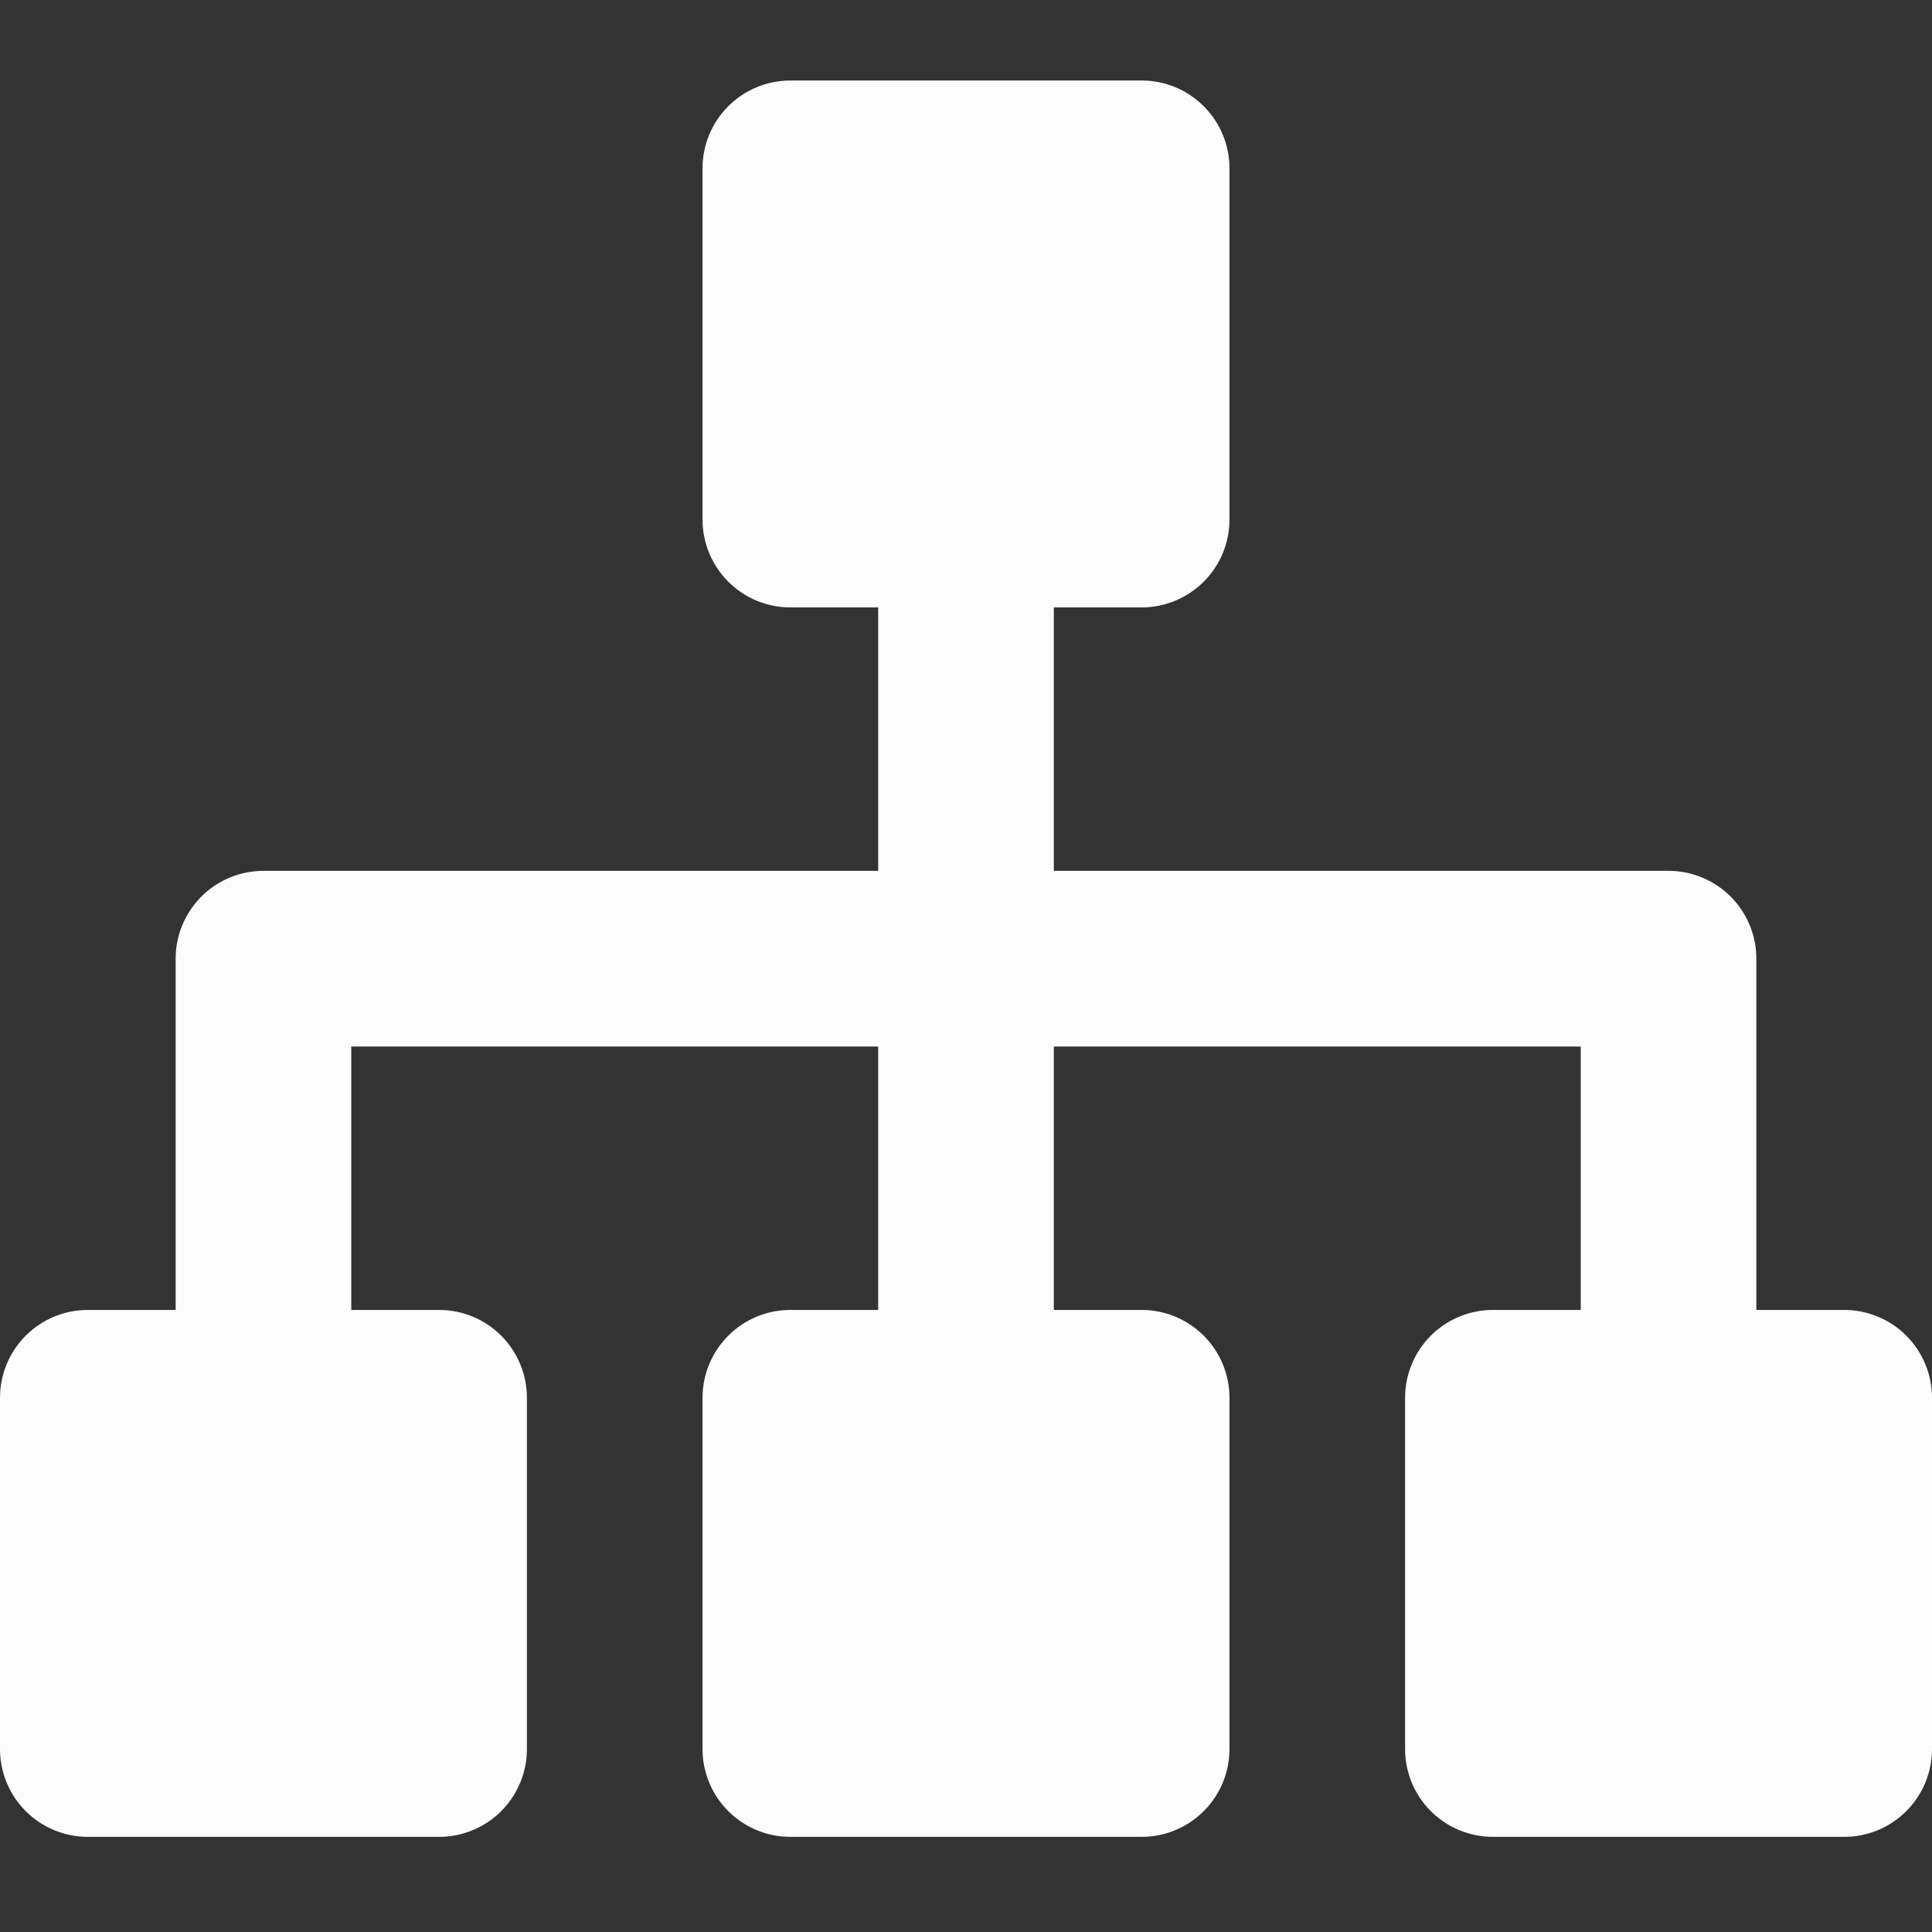
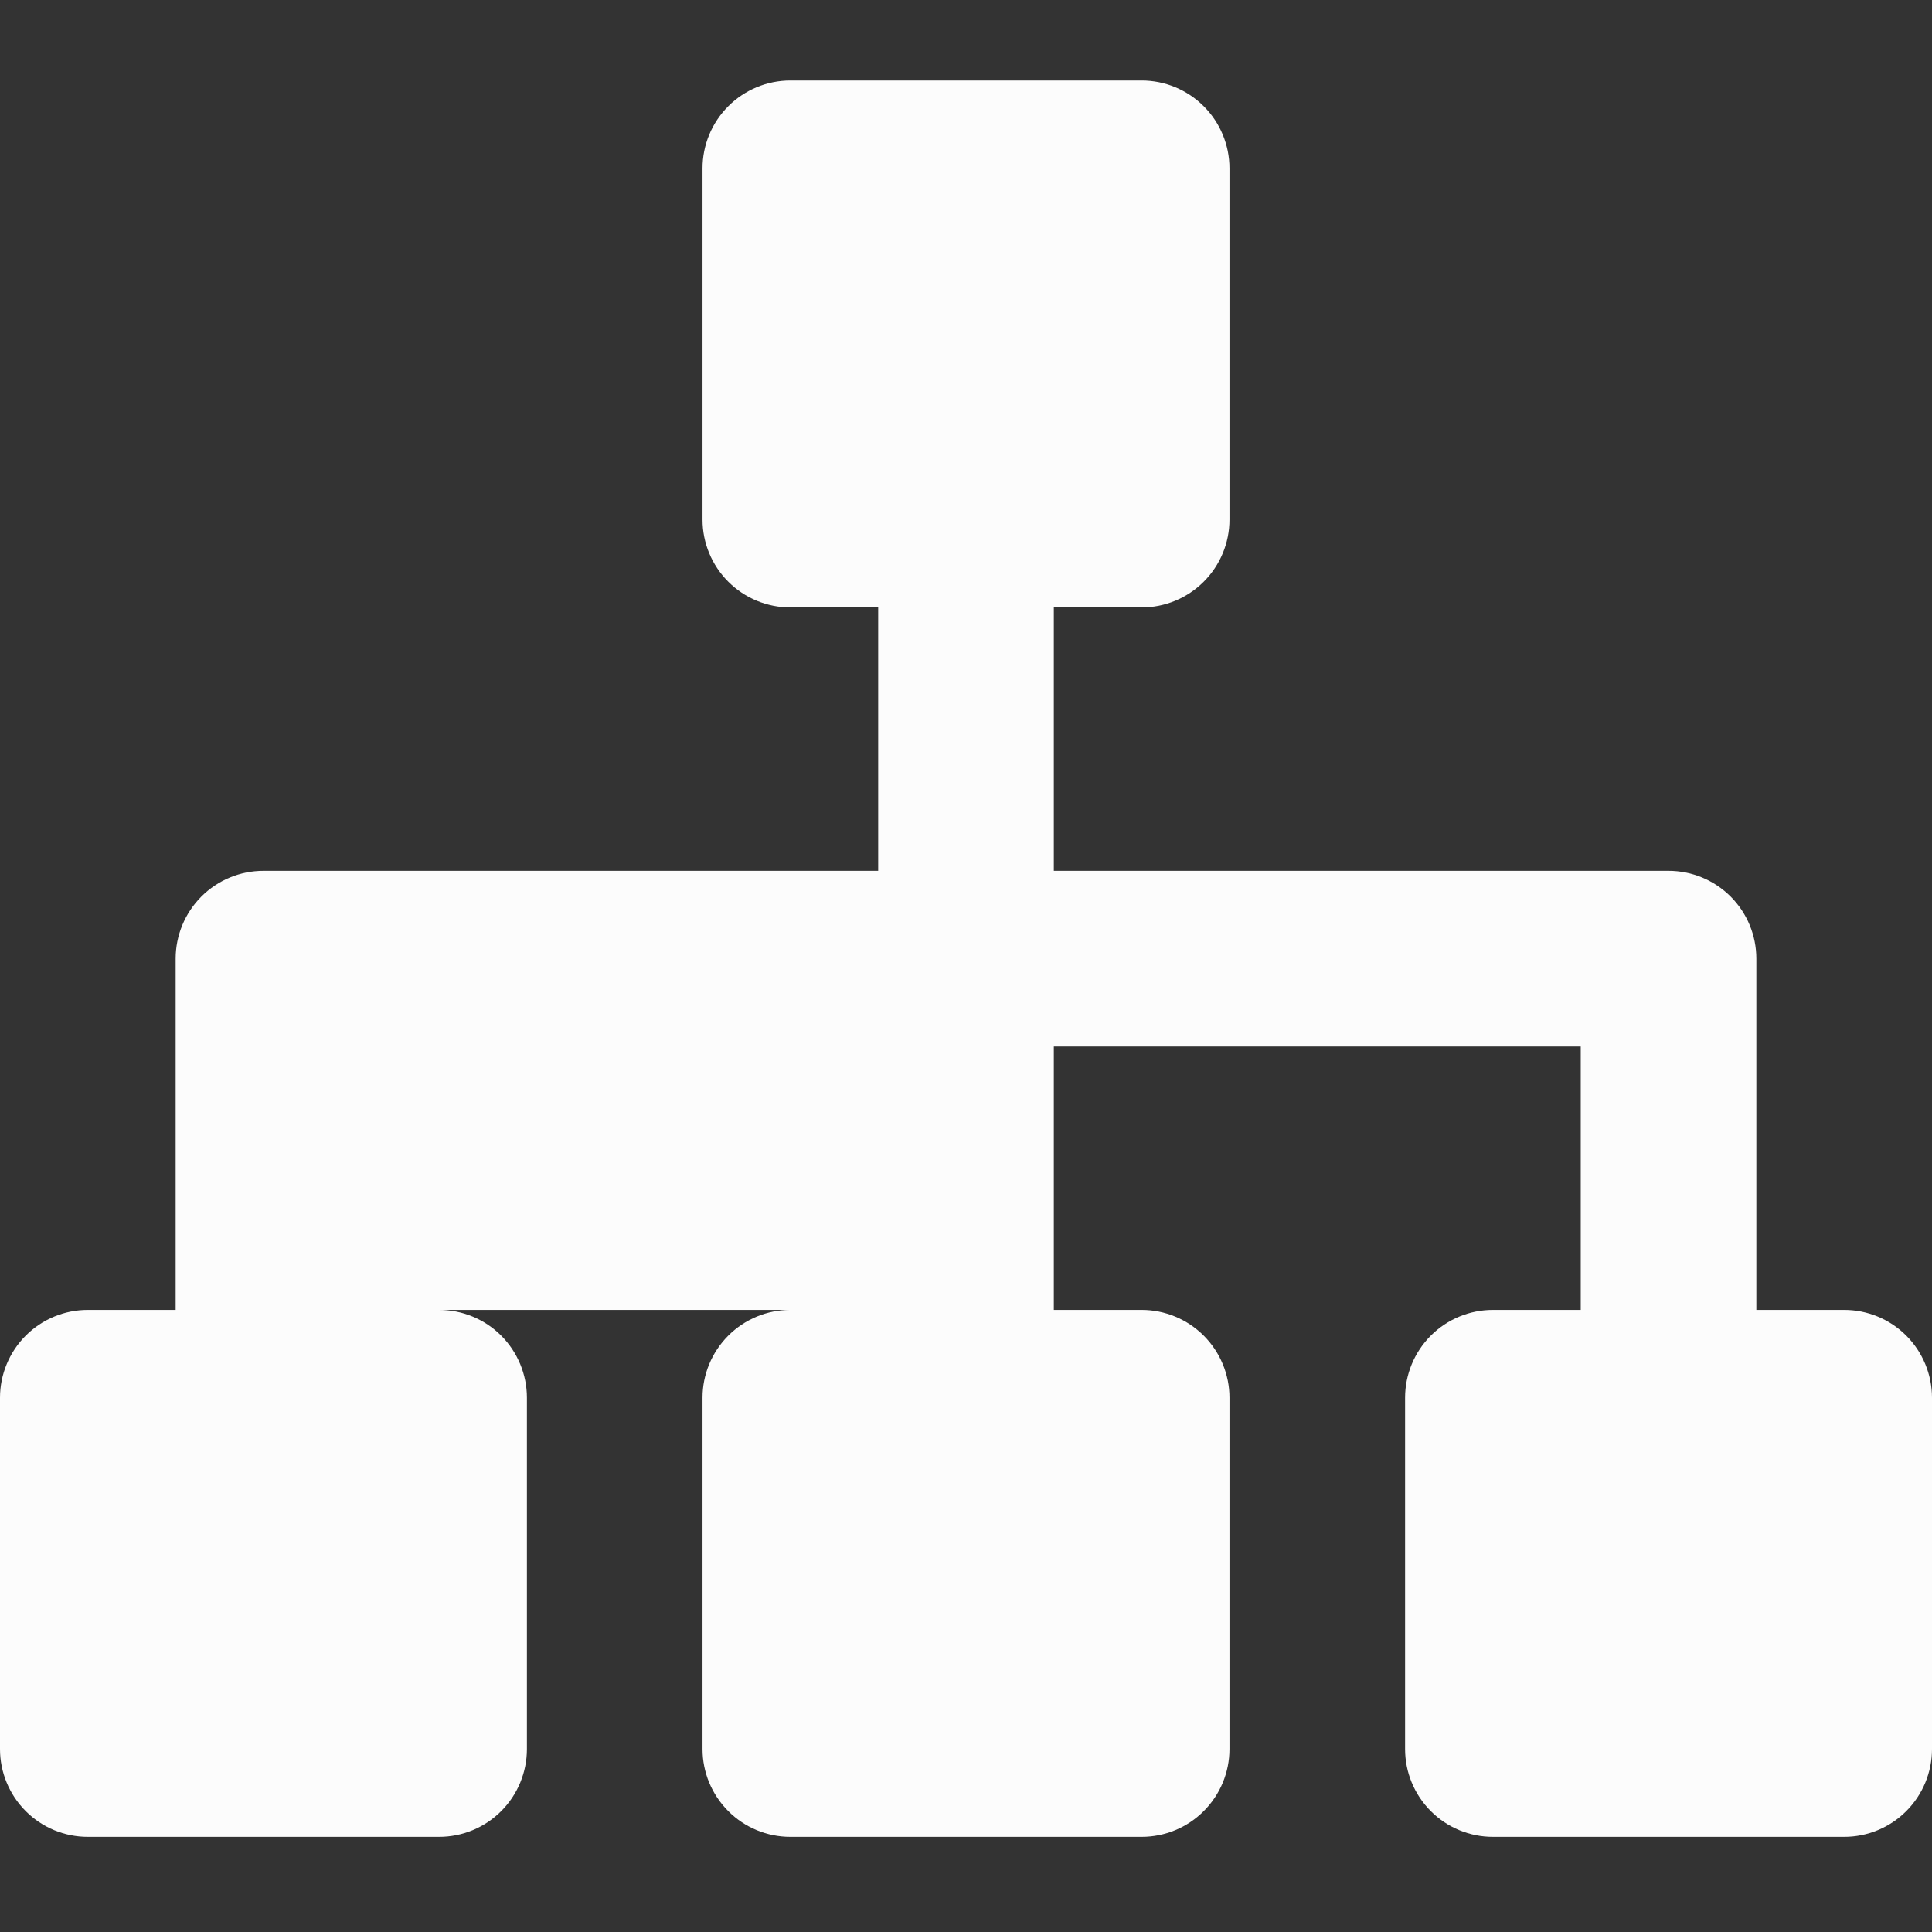
<svg xmlns="http://www.w3.org/2000/svg" width="48" height="48" viewBox="0 0 48 48" fill="none">
  <rect x="0" y="0" width="48" height="48" fill="#333333" stroke="none" />
-   <path d="M45.818 32.545H43.636V23.818C43.636 23.239 43.407 22.685 42.997 22.275C42.588 21.866 42.033 21.636 41.455 21.636H26.182V19.454V15.091H28.364C28.942 15.091 29.497 14.861 29.906 14.452C30.316 14.043 30.546 13.488 30.546 12.909V4.182C30.546 3.603 30.316 3.048 29.906 2.639C29.497 2.23 28.942 2 28.364 2H19.636C19.058 2 18.503 2.23 18.094 2.639C17.684 3.048 17.454 3.603 17.454 4.182V12.909C17.454 13.488 17.684 14.043 18.094 14.452C18.503 14.861 19.058 15.091 19.636 15.091H21.818V21.636H6.545C5.967 21.636 5.412 21.866 5.003 22.275C4.594 22.685 4.364 23.239 4.364 23.818V32.545H2.182C1.603 32.545 1.048 32.775 0.639 33.184C0.23 33.594 0 34.149 0 34.727V43.455C0 44.033 0.23 44.588 0.639 44.997C1.048 45.407 1.603 45.636 2.182 45.636H10.909C11.488 45.636 12.043 45.407 12.452 44.997C12.861 44.588 13.091 44.033 13.091 43.455V34.727C13.091 34.149 12.861 33.594 12.452 33.184C12.043 32.775 11.488 32.545 10.909 32.545H8.727V26H21.818V32.545H19.636C19.058 32.545 18.503 32.775 18.094 33.184C17.684 33.594 17.454 34.149 17.454 34.727V43.455C17.454 44.033 17.684 44.588 18.094 44.997C18.503 45.407 19.058 45.636 19.636 45.636H28.364C28.942 45.636 29.497 45.407 29.906 44.997C30.316 44.588 30.546 44.033 30.546 43.455V34.727C30.546 34.149 30.316 33.594 29.906 33.184C29.497 32.775 28.942 32.545 28.364 32.545H26.182V26H39.273V32.545H37.091C36.512 32.545 35.957 32.775 35.548 33.184C35.139 33.594 34.909 34.149 34.909 34.727V43.455C34.909 44.033 35.139 44.588 35.548 44.997C35.957 45.407 36.512 45.636 37.091 45.636H45.818C46.397 45.636 46.952 45.407 47.361 44.997C47.77 44.588 48 44.033 48 43.455V34.727C48 34.149 47.77 33.594 47.361 33.184C46.952 32.775 46.397 32.545 45.818 32.545Z" fill="#FCFCFC" />
+   <path d="M45.818 32.545H43.636V23.818C43.636 23.239 43.407 22.685 42.997 22.275C42.588 21.866 42.033 21.636 41.455 21.636H26.182V19.454V15.091H28.364C28.942 15.091 29.497 14.861 29.906 14.452C30.316 14.043 30.546 13.488 30.546 12.909V4.182C30.546 3.603 30.316 3.048 29.906 2.639C29.497 2.23 28.942 2 28.364 2H19.636C19.058 2 18.503 2.23 18.094 2.639C17.684 3.048 17.454 3.603 17.454 4.182V12.909C17.454 13.488 17.684 14.043 18.094 14.452C18.503 14.861 19.058 15.091 19.636 15.091H21.818V21.636H6.545C5.967 21.636 5.412 21.866 5.003 22.275C4.594 22.685 4.364 23.239 4.364 23.818V32.545H2.182C1.603 32.545 1.048 32.775 0.639 33.184C0.23 33.594 0 34.149 0 34.727V43.455C0 44.033 0.23 44.588 0.639 44.997C1.048 45.407 1.603 45.636 2.182 45.636H10.909C11.488 45.636 12.043 45.407 12.452 44.997C12.861 44.588 13.091 44.033 13.091 43.455V34.727C13.091 34.149 12.861 33.594 12.452 33.184C12.043 32.775 11.488 32.545 10.909 32.545H8.727H21.818V32.545H19.636C19.058 32.545 18.503 32.775 18.094 33.184C17.684 33.594 17.454 34.149 17.454 34.727V43.455C17.454 44.033 17.684 44.588 18.094 44.997C18.503 45.407 19.058 45.636 19.636 45.636H28.364C28.942 45.636 29.497 45.407 29.906 44.997C30.316 44.588 30.546 44.033 30.546 43.455V34.727C30.546 34.149 30.316 33.594 29.906 33.184C29.497 32.775 28.942 32.545 28.364 32.545H26.182V26H39.273V32.545H37.091C36.512 32.545 35.957 32.775 35.548 33.184C35.139 33.594 34.909 34.149 34.909 34.727V43.455C34.909 44.033 35.139 44.588 35.548 44.997C35.957 45.407 36.512 45.636 37.091 45.636H45.818C46.397 45.636 46.952 45.407 47.361 44.997C47.77 44.588 48 44.033 48 43.455V34.727C48 34.149 47.77 33.594 47.361 33.184C46.952 32.775 46.397 32.545 45.818 32.545Z" fill="#FCFCFC" />
</svg>